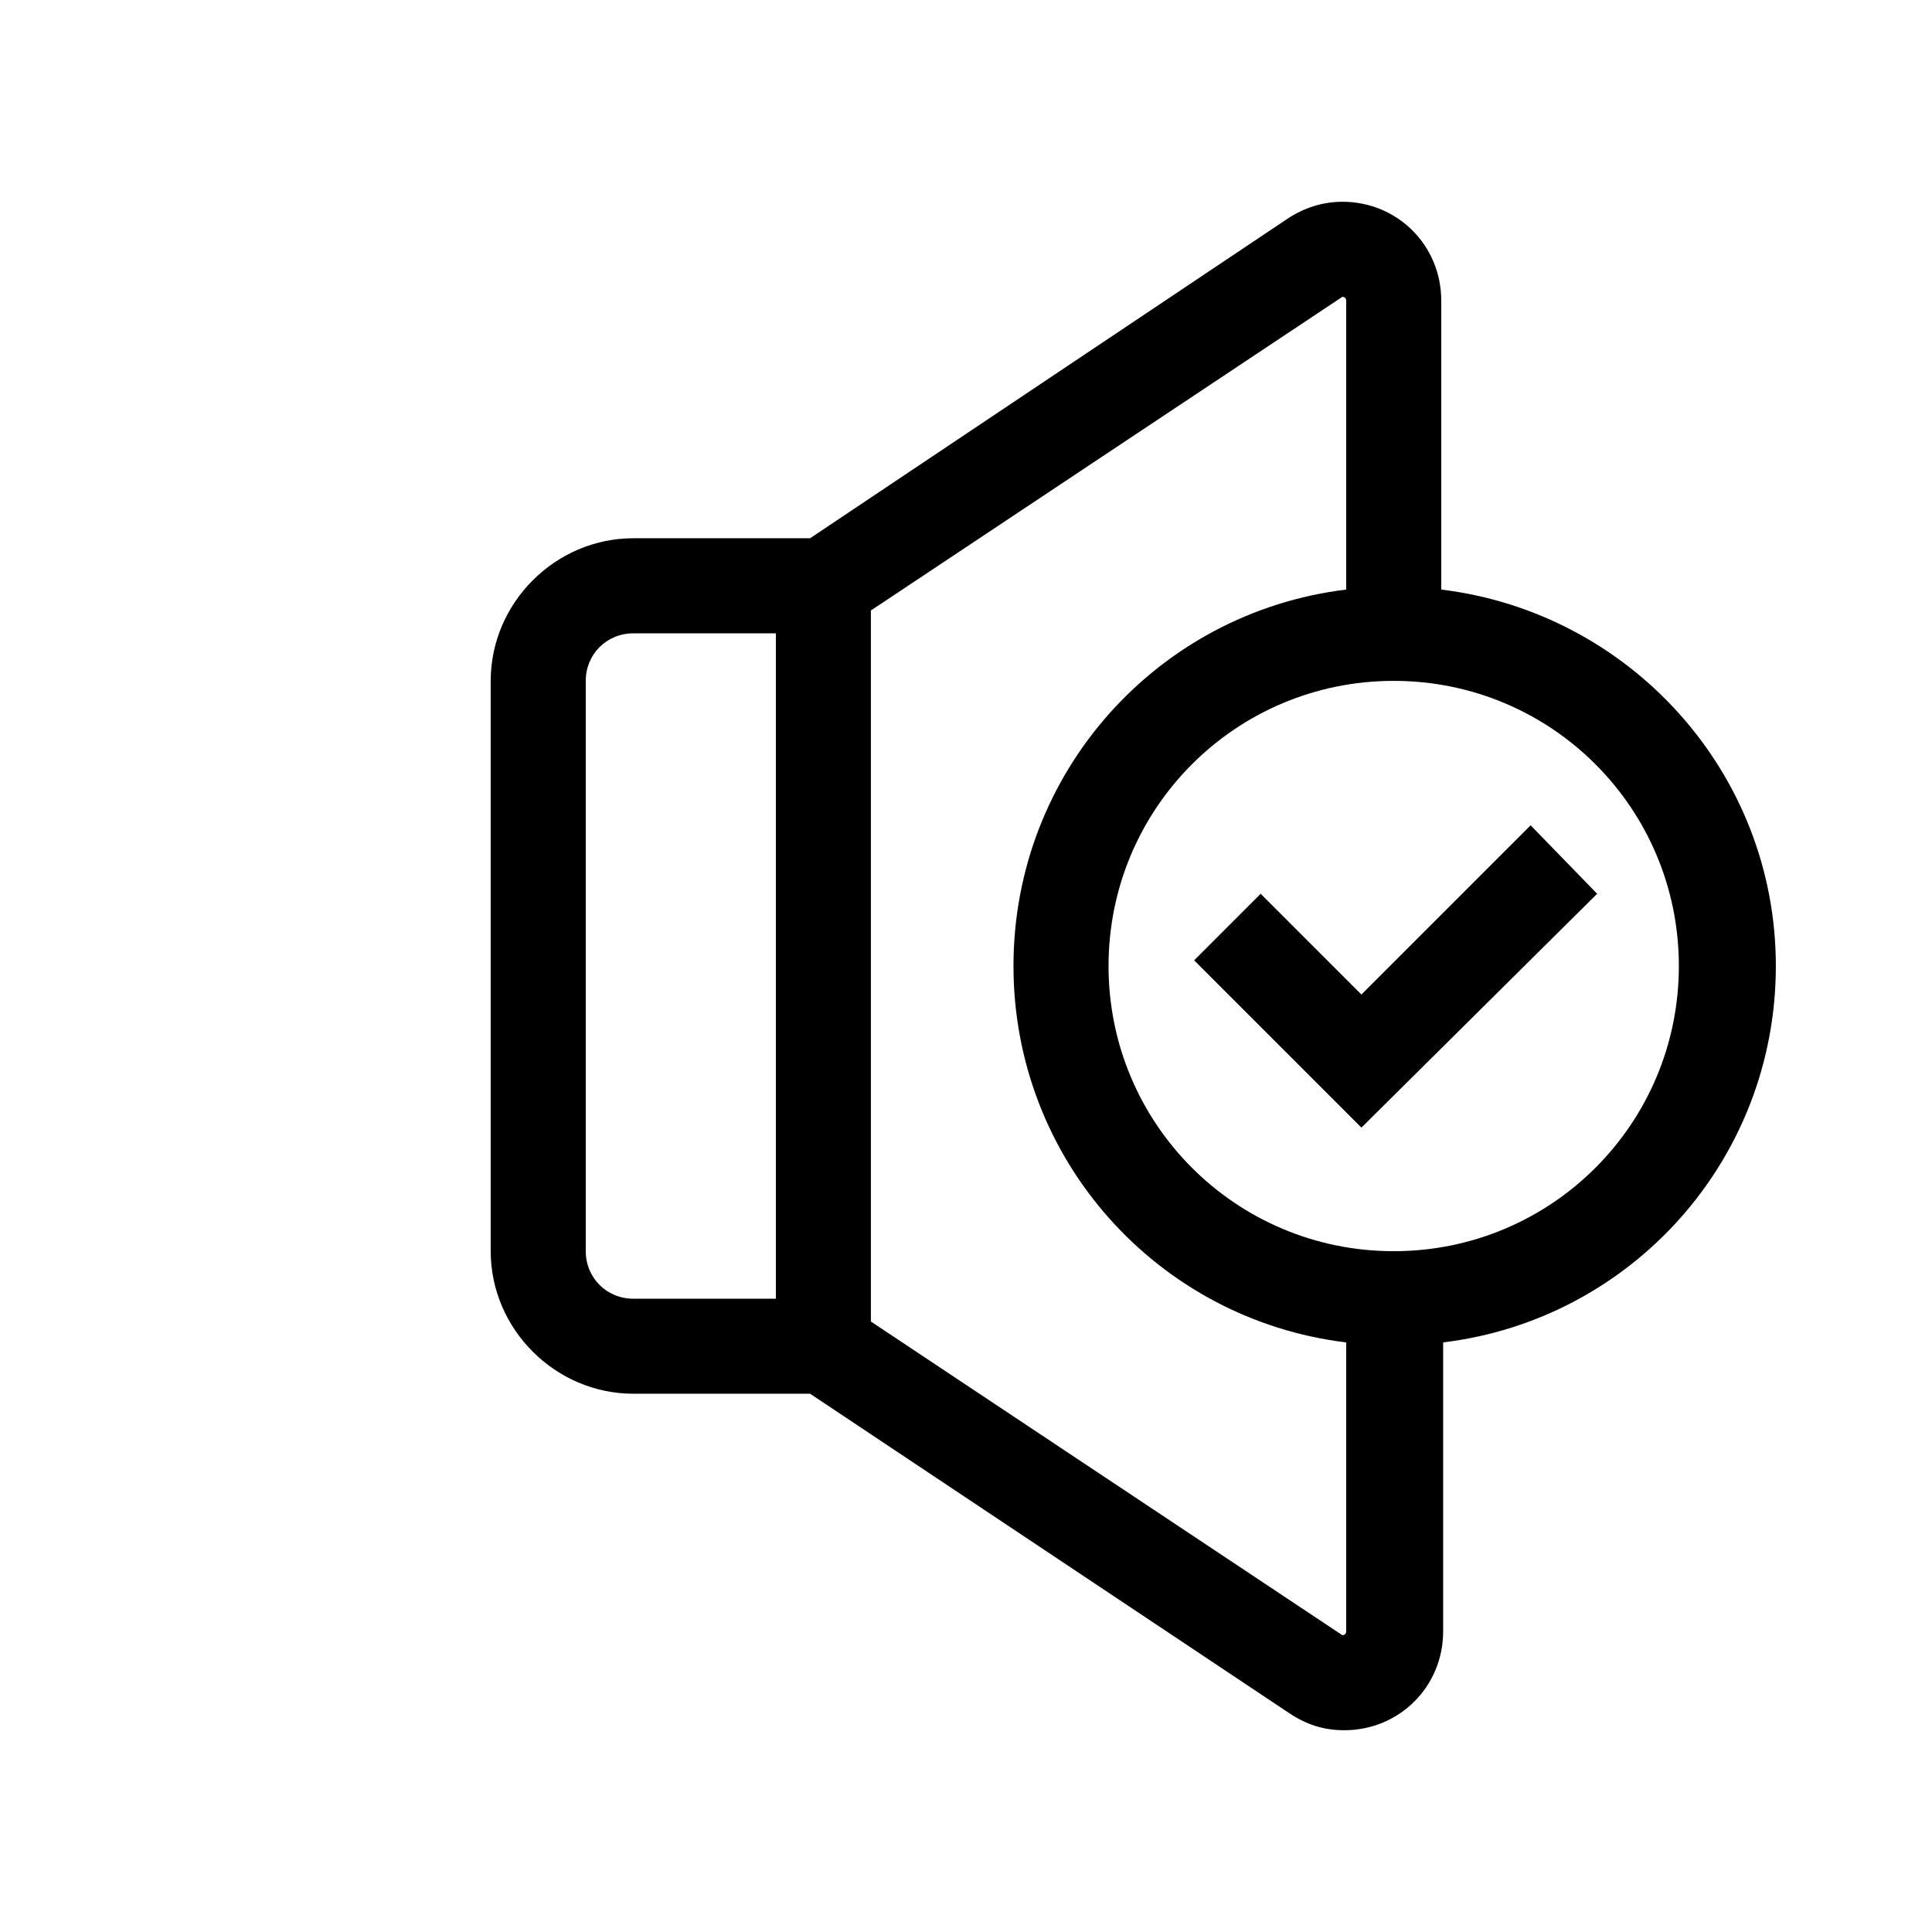
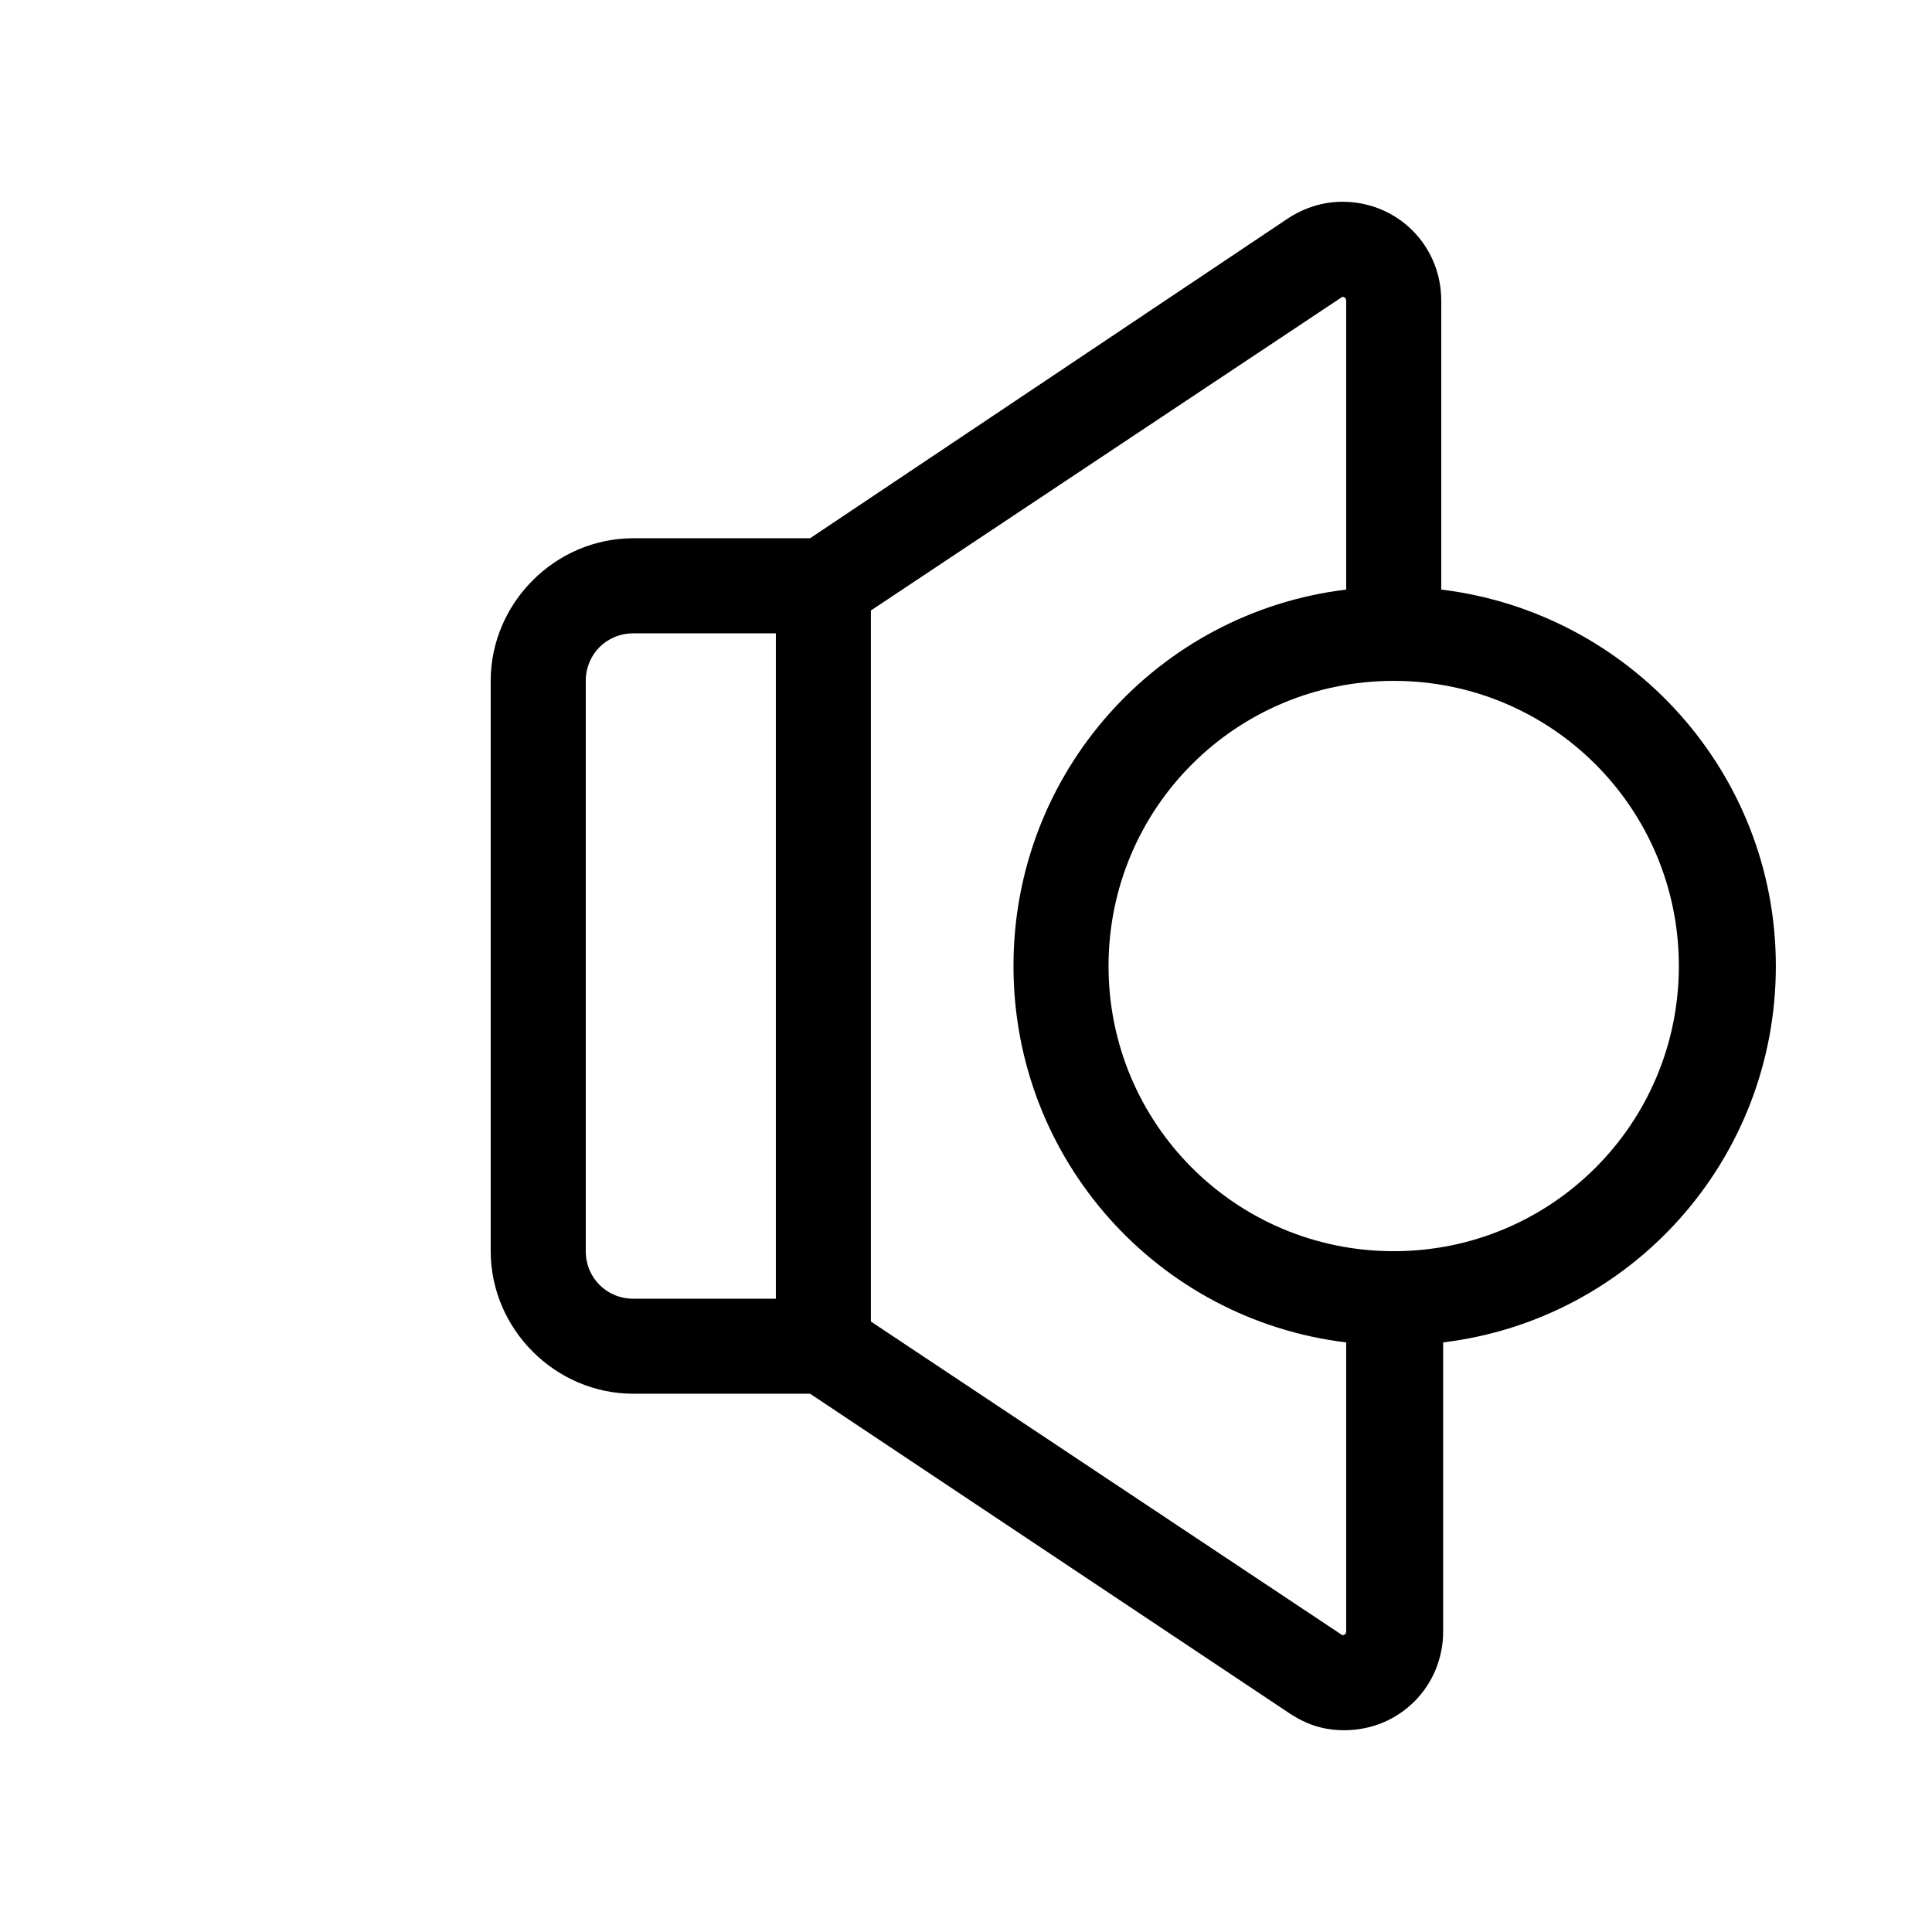
<svg xmlns="http://www.w3.org/2000/svg" fill="#000000" width="800px" height="800px" version="1.1" viewBox="144 144 512 512">
  <g>
    <path d="m499.75 197.47c-5.039 0-10.078 1.512-14.609 4.535l-126.46 84.637h-0.504-46.352c-20.656 0-37.785 17.129-37.785 37.785v151.14c0 20.656 17.129 37.785 37.785 37.785h46.352 0.504l126.96 84.641c4.535 3.023 9.07 4.535 14.609 4.535 14.609 0 26.199-11.586 26.199-26.199v-76.578c49.879-6.047 88.168-48.367 88.168-99.754 0-51.391-38.793-93.711-88.672-99.754v-76.582c0-14.609-11.586-26.195-26.195-26.195zm-150.14 290.7h-37.785c-7.055 0-12.594-5.543-12.594-12.594v-151.14c0-7.055 5.543-12.594 12.594-12.594h37.785zm151.14 88.168c0 1.008-1.008 1.008-1.008 1.008l-124.95-83.129v-188.43l124.95-83.129s1.008 0 1.008 1.008v76.578c-49.879 6.047-88.168 48.367-88.168 99.754 0 51.391 38.289 93.711 88.168 99.758zm88.164-176.33c0 41.816-33.754 75.57-75.57 75.57-41.816 0-75.57-33.754-75.57-75.57s33.754-75.57 75.57-75.57c41.816-0.004 75.57 33.754 75.57 75.57z" />
-     <path d="m478.09 380.86-17.633 17.633 44.332 44.336 62.473-61.969-17.633-18.141-44.84 44.84z" />
  </g>
</svg>